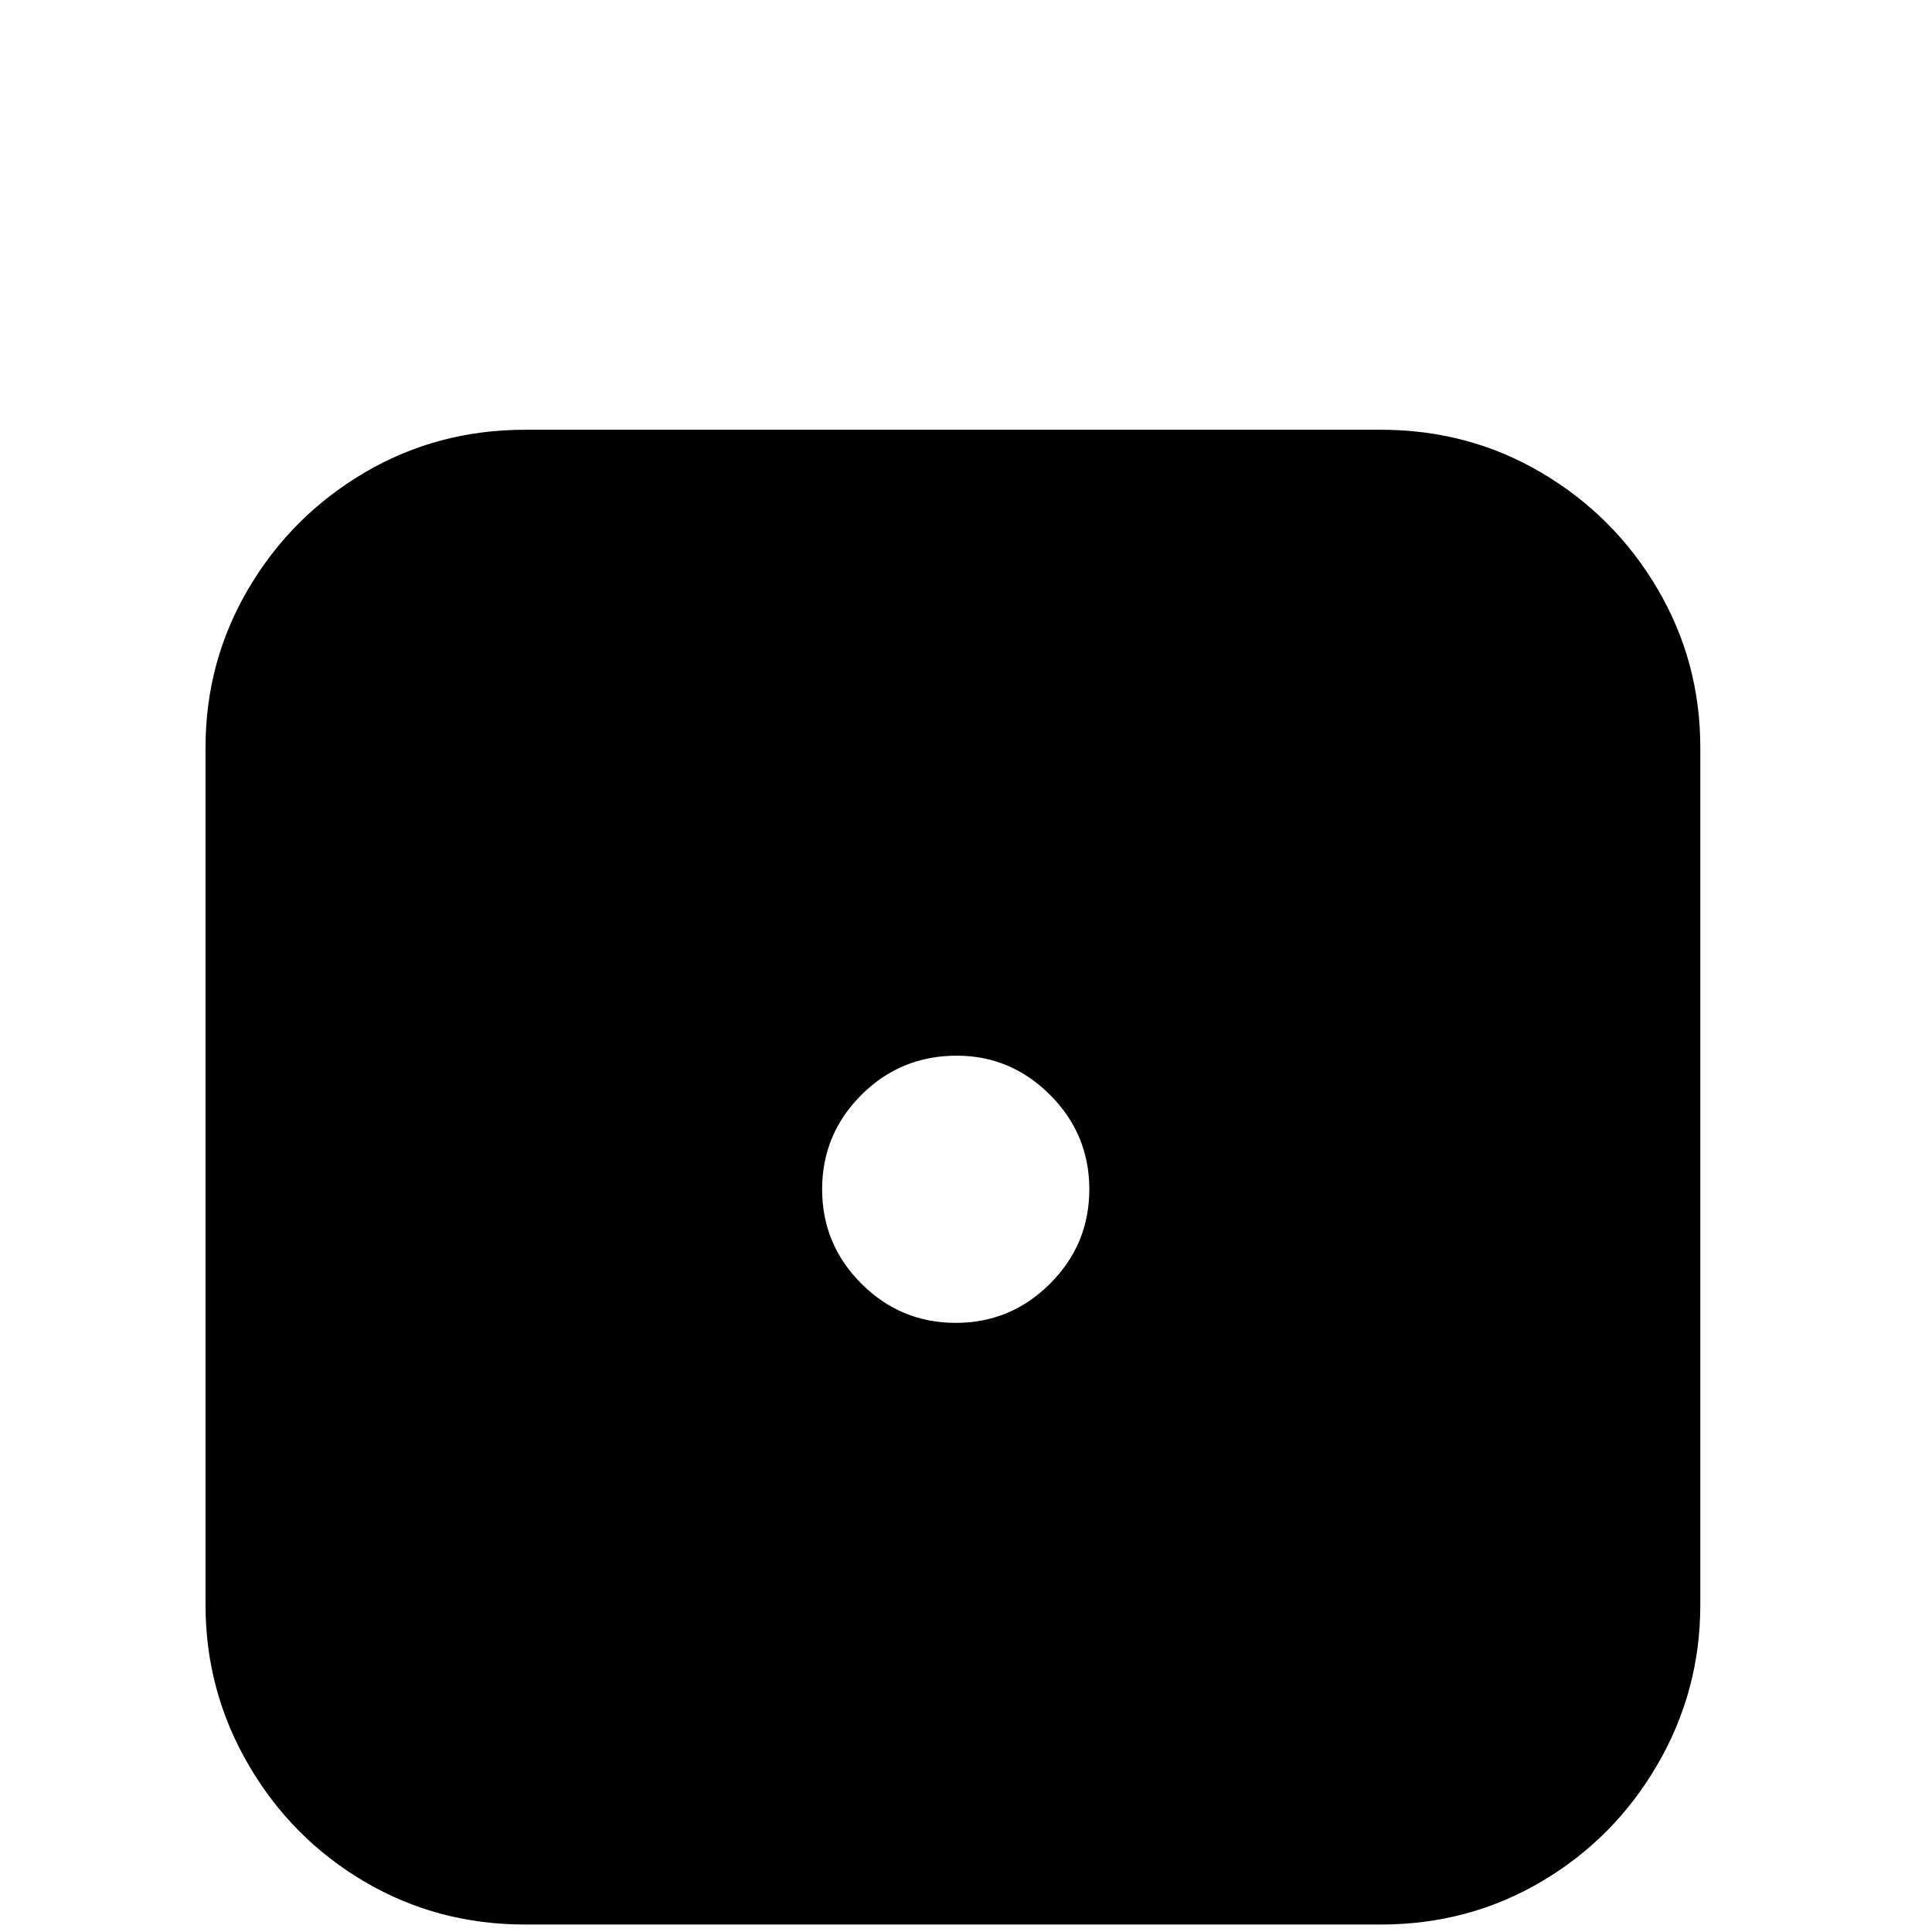
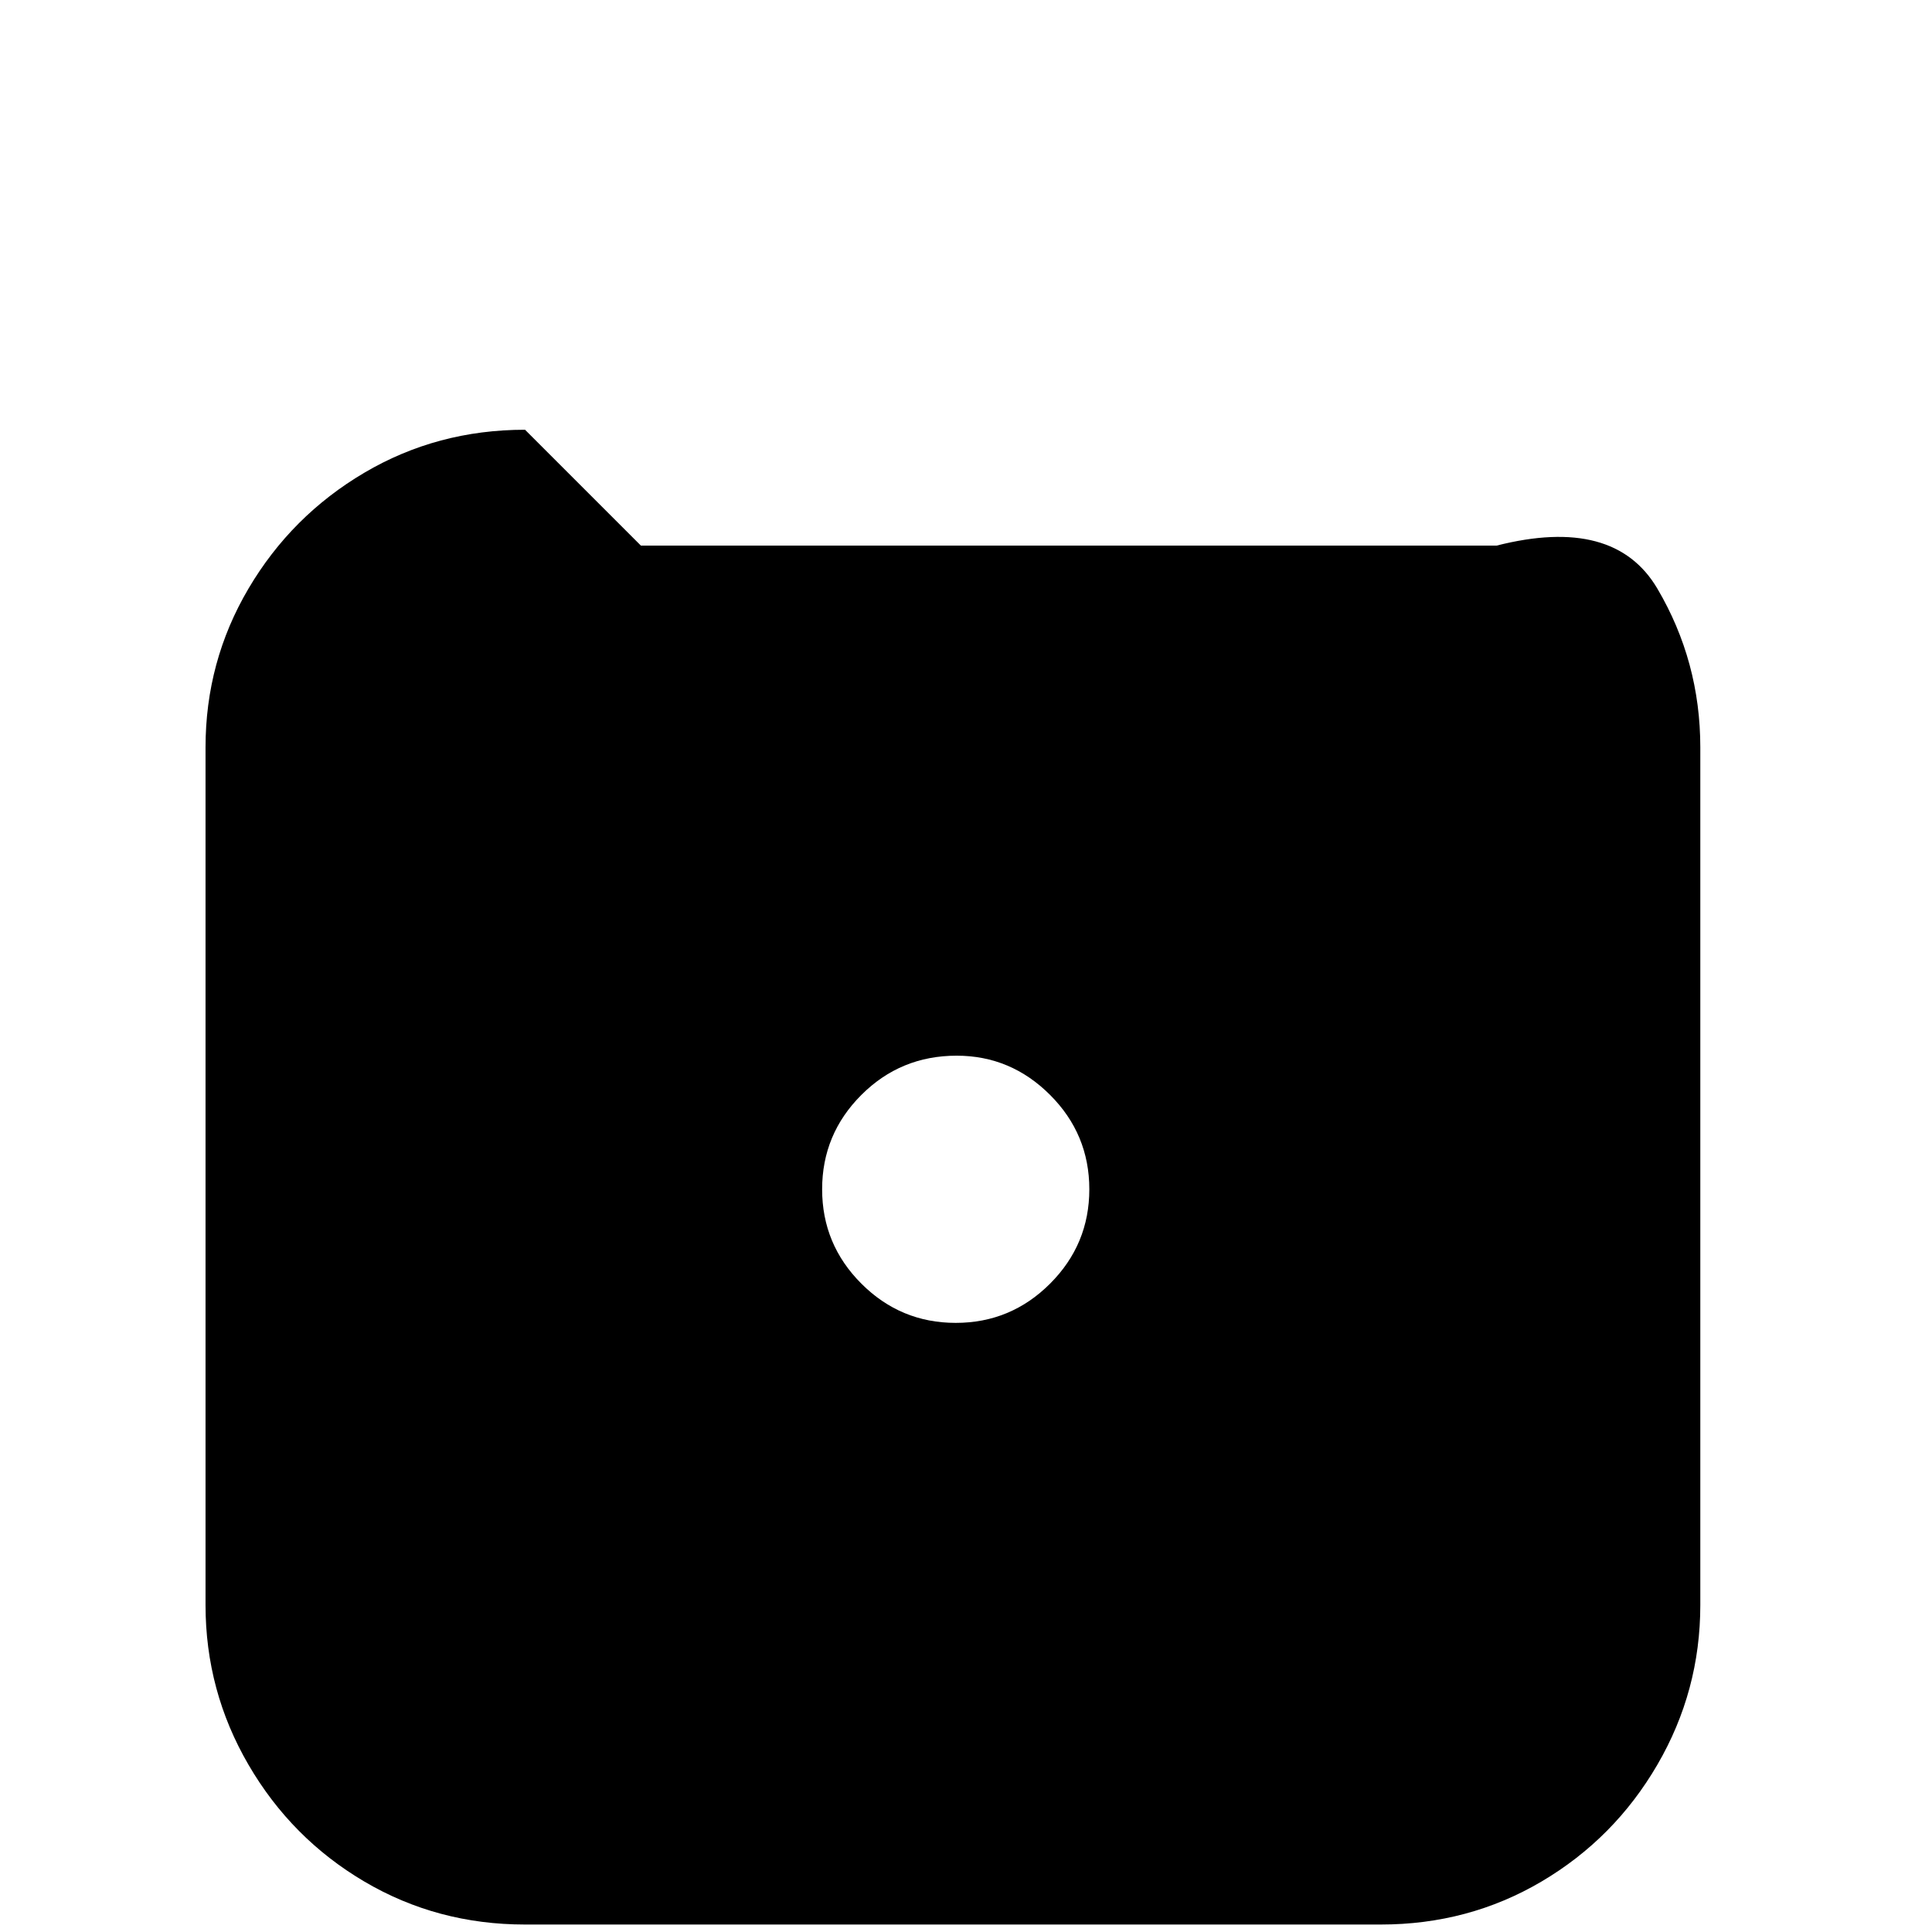
<svg xmlns="http://www.w3.org/2000/svg" width="800px" height="800px" viewBox="-10 -5 1034 1034" version="1.1">
-   <path fill="#000000" d="M271 225q-47 0 -86 23t-62 62t-23 85v459q0 46 23 85.5t62 62.5t86 23h458q47 0 86 -23t62 -62.5t23 -85.5v-459q0 -46 -23 -85t-62 -62t-86 -23h-458zM502 560q29 0 50 21t21 50.5t-21 50.5t-50.5 21t-50.5 -21t-21 -50.5t21 -50.5t51 -21z" />
+   <path fill="#000000" d="M271 225q-47 0 -86 23t-62 62t-23 85v459q0 46 23 85.5t62 62.5t86 23h458q47 0 86 -23t62 -62.5t23 -85.5v-459q0 -46 -23 -85t-86 -23h-458zM502 560q29 0 50 21t21 50.5t-21 50.5t-50.5 21t-50.5 -21t-21 -50.5t21 -50.5t51 -21z" />
</svg>